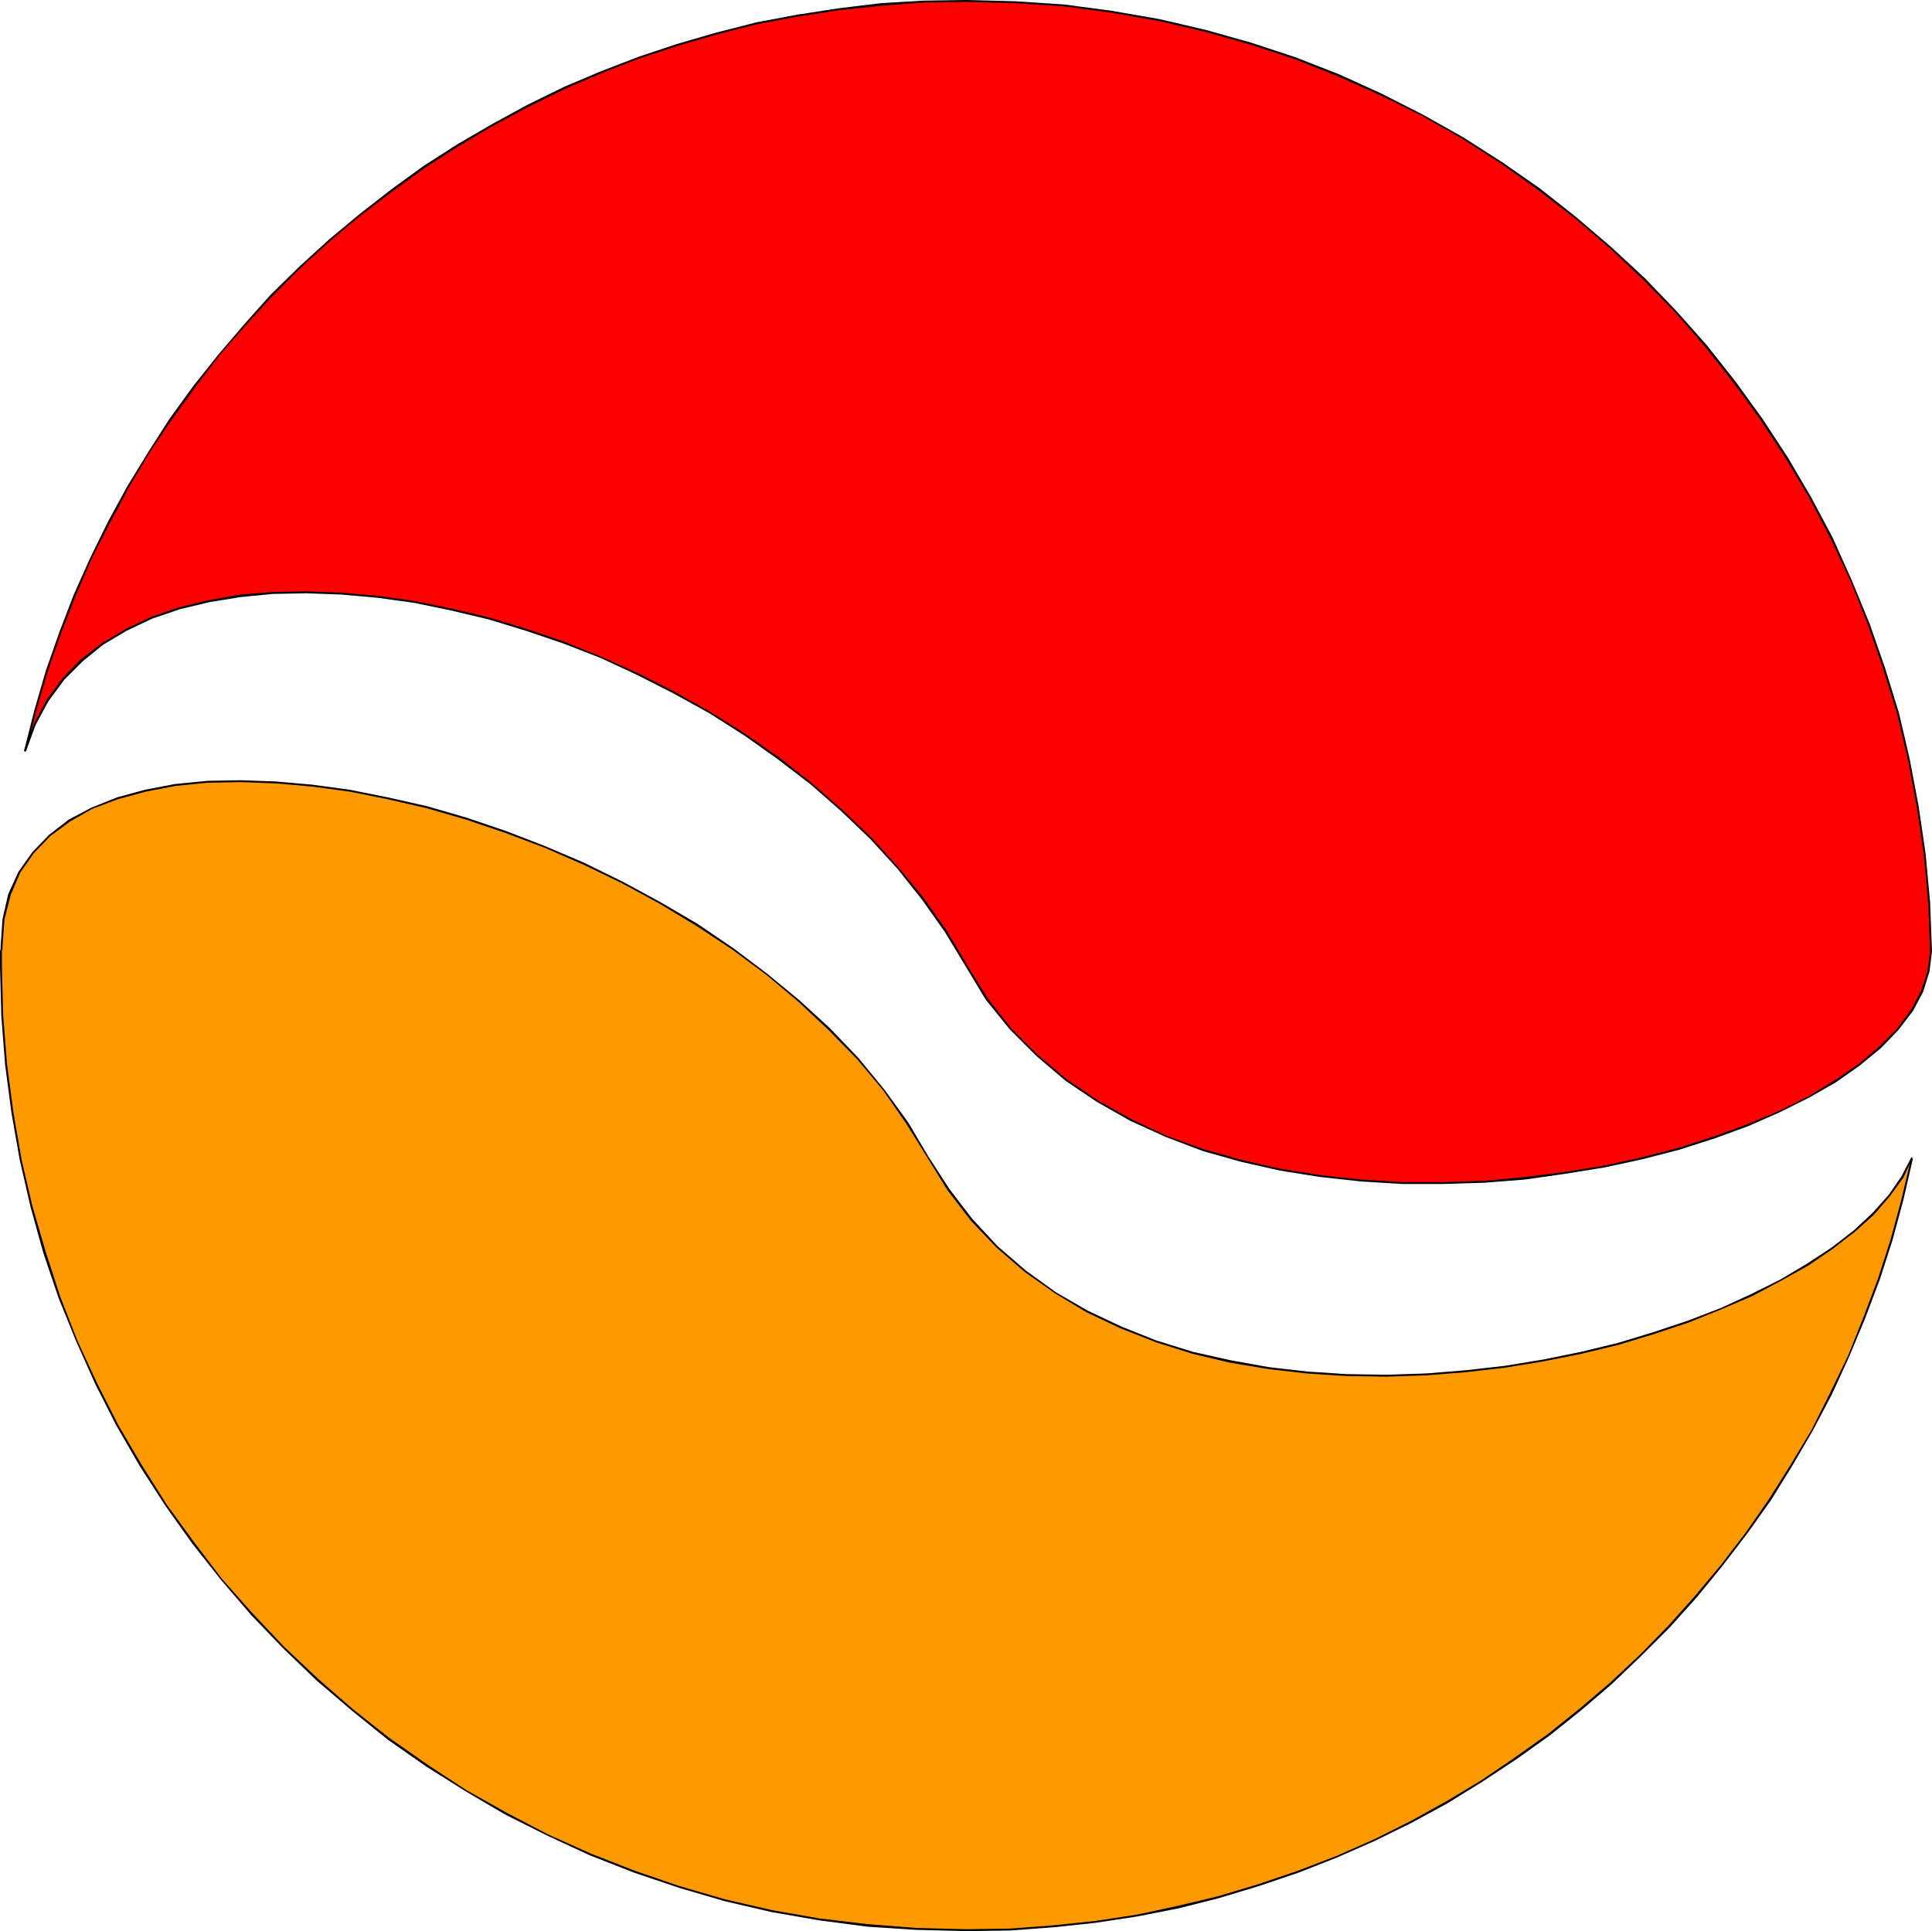
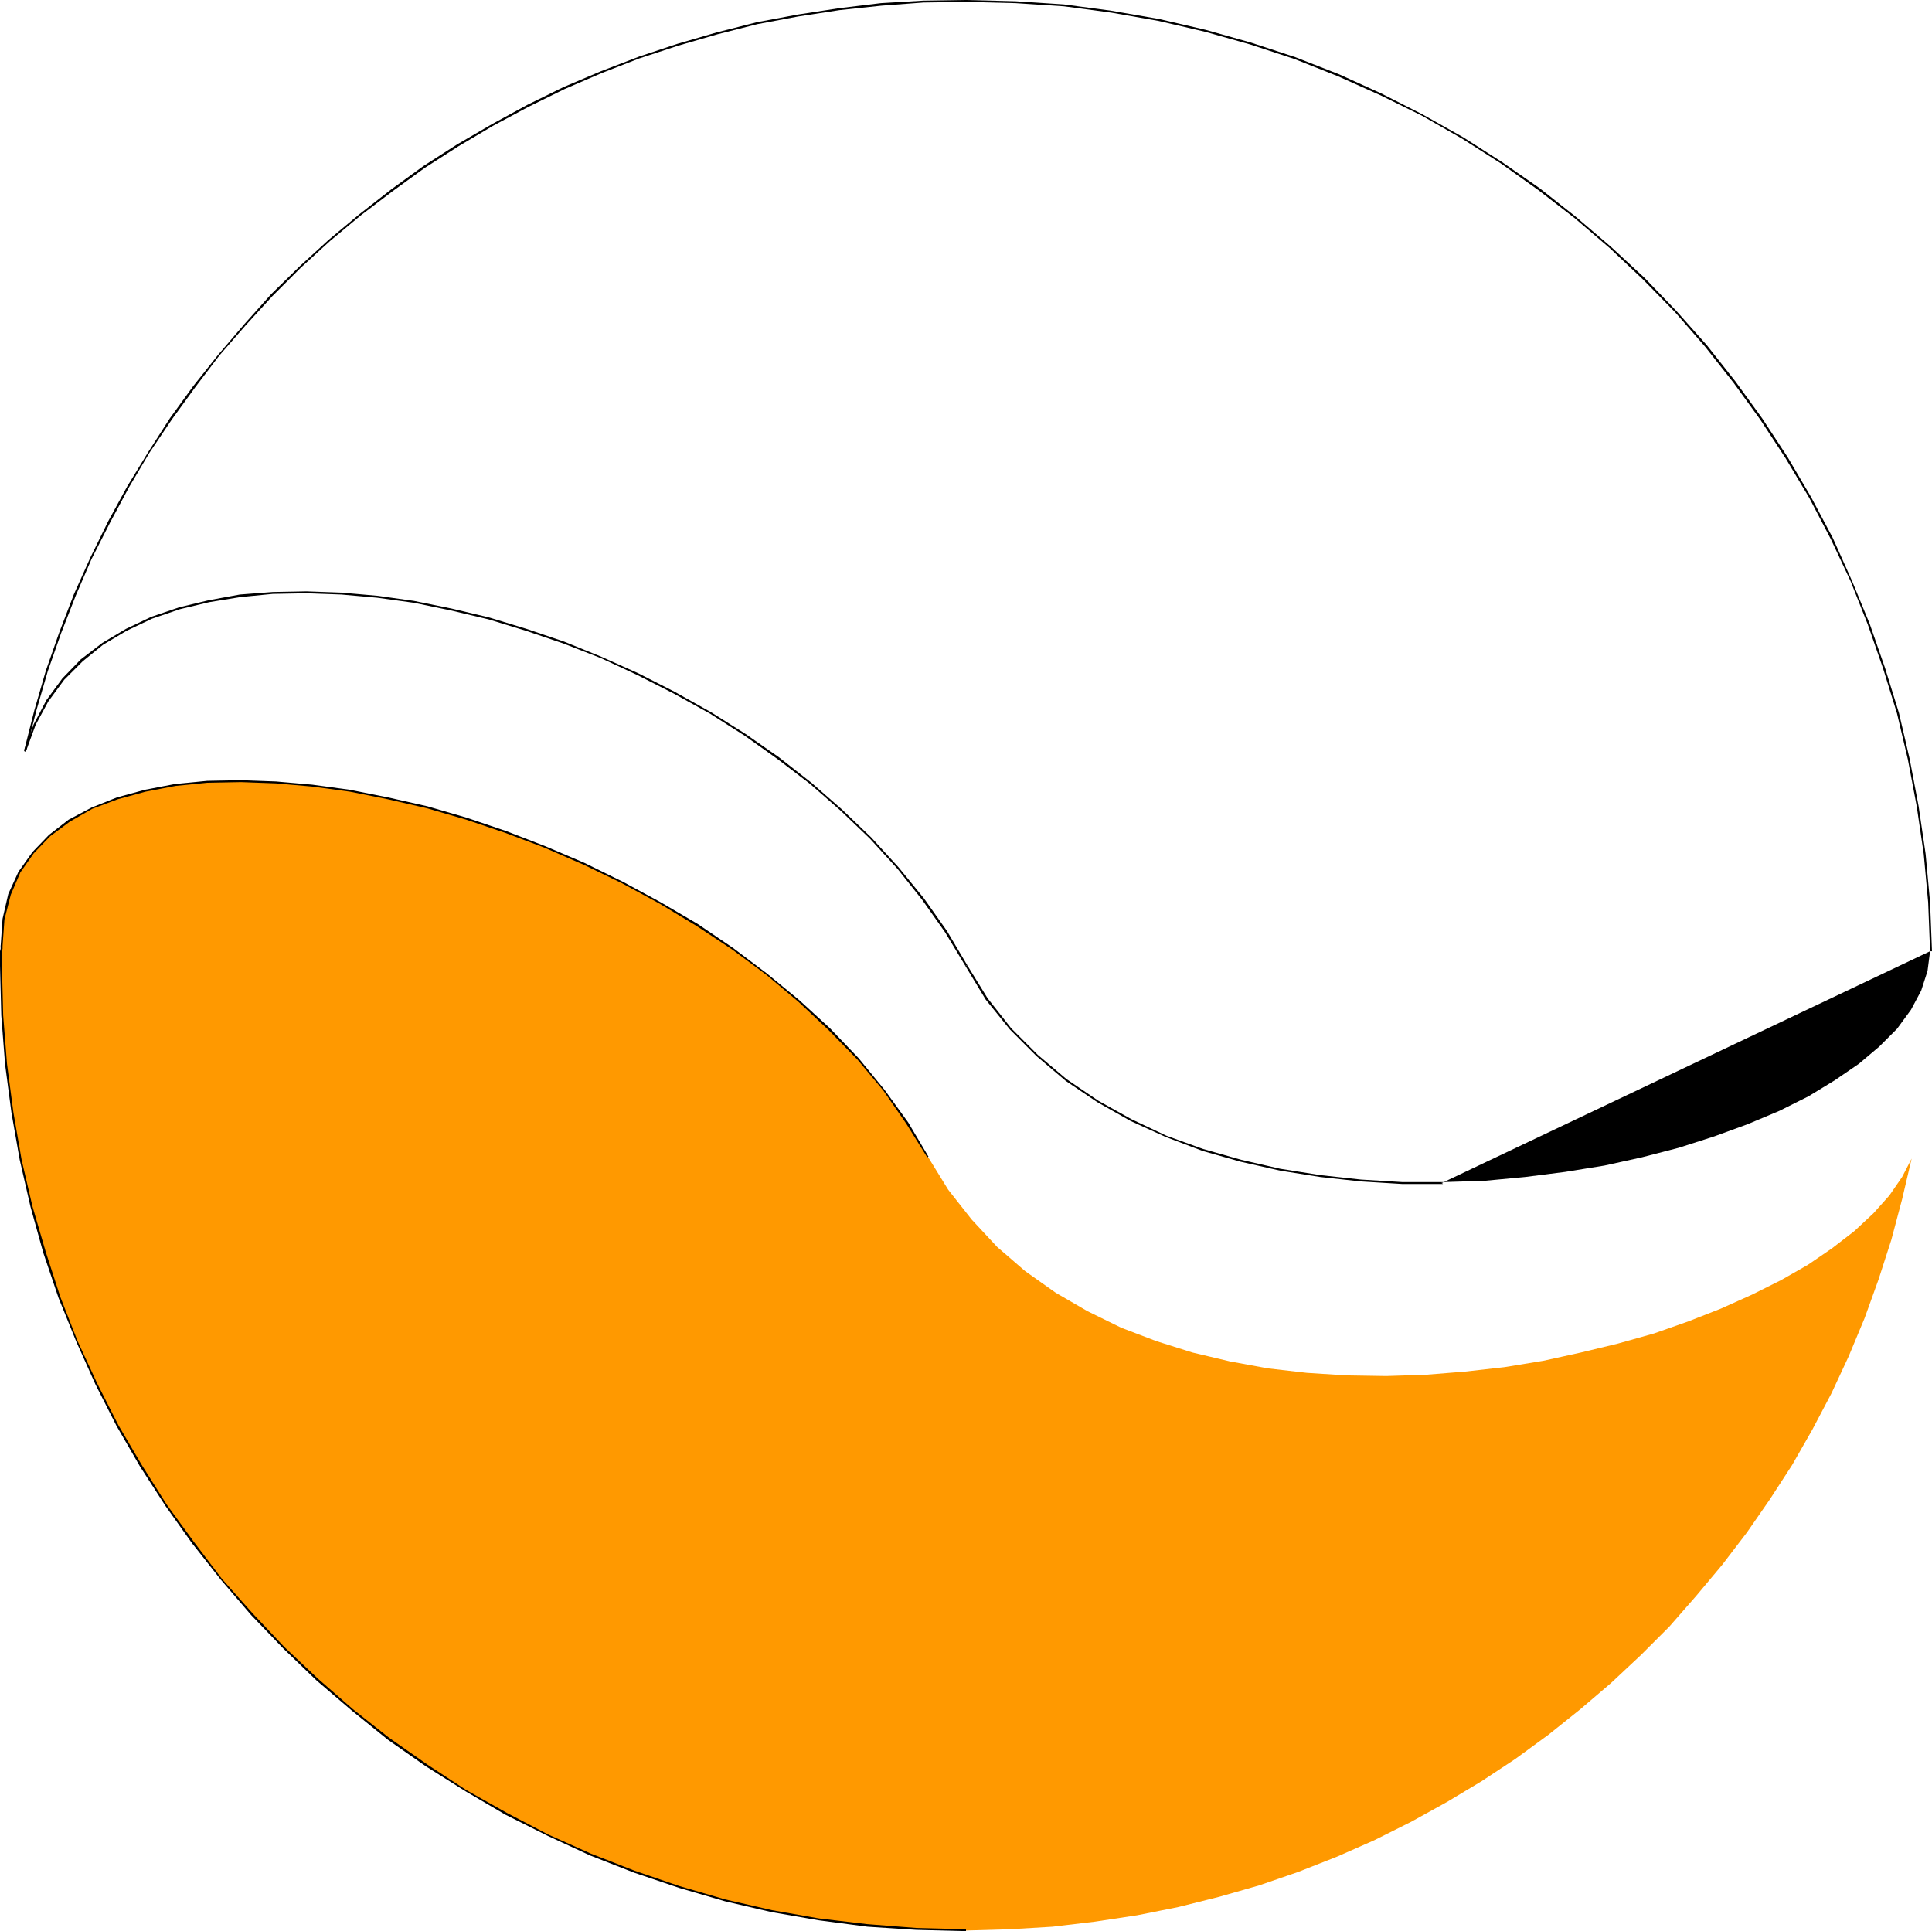
<svg xmlns="http://www.w3.org/2000/svg" xmlns:ns1="http://sodipodi.sourceforge.net/DTD/sodipodi-0.dtd" xmlns:ns2="http://www.inkscape.org/namespaces/inkscape" version="1.0" width="129.895mm" height="129.852mm" id="svg11" ns1:docname="Shape 354.wmf">
  <ns1:namedview id="namedview11" pagecolor="#ffffff" bordercolor="#000000" borderopacity="0.25" ns2:showpageshadow="2" ns2:pageopacity="0.0" ns2:pagecheckerboard="0" ns2:deskcolor="#d1d1d1" ns2:document-units="mm" />
  <defs id="defs1">
    <pattern id="WMFhbasepattern" patternUnits="userSpaceOnUse" width="6" height="6" x="0" y="0" />
  </defs>
-   <path style="fill:#ff0000;fill-opacity:1;fill-rule:evenodd;stroke:none" d="m 6.302,190.849 2.586,-6.787 3.232,-5.979 3.878,-5.494 4.686,-4.848 5.333,-4.202 5.979,-3.555 6.626,-2.909 6.949,-2.424 7.595,-1.939 7.757,-1.293 8.403,-0.808 8.565,-0.162 8.888,0.323 9.05,0.808 9.373,1.454 9.373,1.778 9.534,2.424 9.534,2.747 9.534,3.394 9.534,3.717 9.534,4.202 9.211,4.686 9.05,5.171 8.726,5.494 8.565,5.979 8.242,6.464 7.757,6.787 7.434,7.11 6.949,7.595 6.302,7.918 5.818,8.242 5.171,8.726 5.333,8.403 5.979,7.595 6.787,6.787 7.272,6.302 8.08,5.333 8.403,4.848 9.05,4.04 9.373,3.394 9.696,2.909 9.858,2.101 10.181,1.778 10.342,1.131 10.504,0.485 10.342,0.162 10.504,-0.485 10.342,-0.808 10.181,-1.293 10.019,-1.778 9.696,-2.101 9.373,-2.424 8.888,-2.747 8.565,-3.232 7.918,-3.394 7.434,-3.717 6.787,-4.04 6.141,-4.04 5.333,-4.525 4.363,-4.525 3.555,-4.848 2.747,-4.848 1.616,-5.01 0.485,-5.171 -0.485,-12.443 -1.131,-12.282 -1.616,-12.12 -2.262,-11.958 -2.909,-11.635 -3.394,-11.474 -4.04,-11.312 -4.363,-10.989 -5.01,-10.666 -5.494,-10.342 -5.818,-10.181 -6.464,-9.858 -6.949,-9.373 -7.11,-9.211 -7.757,-8.726 -8.08,-8.403 -8.565,-7.918 -8.888,-7.595 -9.211,-7.272 -9.534,-6.626 -9.858,-6.302 L 361.499,29.25 350.995,23.917 340.168,19.069 329.017,14.867 317.867,10.989 306.232,7.757 294.435,5.01 282.476,2.909 270.356,1.454 258.075,0.485 245.47,0.162 234.643,0.485 223.816,1.131 l -10.504,1.131 -10.504,1.616 -10.342,2.101 -10.181,2.424 -10.019,2.909 -9.858,3.232 -9.696,3.717 -9.373,4.202 -9.211,4.363 -9.05,4.848 -8.726,5.171 -8.565,5.656 -8.242,5.818 -8.08,6.302 -7.757,6.464 -7.434,6.787 -7.272,7.272 -6.787,7.434 -6.626,7.595 -6.302,8.08 -5.818,8.242 -5.656,8.403 -5.333,8.726 -4.848,9.05 -4.525,9.211 -4.04,9.373 -3.878,9.534 -3.394,9.858 -2.909,10.019 z" id="path1" />
  <path style="fill:#000000;fill-opacity:1;fill-rule:evenodd;stroke:none" d="m 245.793,245.309 v 0 l -5.171,-8.726 -5.818,-8.242 -6.464,-7.918 -6.949,-7.595 -7.434,-7.11 -7.757,-6.787 -8.242,-6.464 -8.565,-5.979 -8.726,-5.494 -9.211,-5.171 -9.211,-4.686 -9.373,-4.202 -9.534,-3.878 -9.534,-3.232 -9.534,-2.909 -9.534,-2.262 -9.534,-1.939 -9.211,-1.293 -9.211,-0.808 -8.888,-0.323 -8.565,0.162 -8.403,0.646 -7.918,1.454 -7.434,1.778 -7.11,2.424 -6.464,3.07 -5.979,3.555 -5.494,4.202 -4.686,4.848 -4.04,5.494 -3.232,6.141 -2.424,6.626 0.485,0.162 2.424,-6.626 3.232,-5.979 4.04,-5.494 4.686,-4.686 5.171,-4.202 5.979,-3.555 6.464,-3.07 7.11,-2.424 7.434,-1.778 7.918,-1.293 8.242,-0.808 8.565,-0.162 8.888,0.323 9.05,0.808 9.373,1.293 9.373,1.939 9.534,2.262 9.534,2.909 9.534,3.232 9.534,3.717 9.373,4.363 9.211,4.686 9.05,5.01 8.888,5.656 8.403,5.979 8.242,6.302 7.757,6.787 7.434,7.11 6.949,7.595 6.302,7.918 5.818,8.242 5.171,8.565 v 0 z" id="path2" />
-   <path style="fill:#000000;fill-opacity:1;fill-rule:evenodd;stroke:none" d="m 490.455,241.753 v 0 l -0.646,5.01 -1.616,5.01 -2.586,4.848 -3.555,4.848 -4.525,4.525 -5.171,4.363 -6.141,4.202 -6.626,4.04 -7.434,3.717 -8.08,3.394 -8.403,3.07 -9.05,2.909 -9.373,2.424 -9.534,2.101 -10.019,1.616 -10.181,1.293 -10.342,0.97 -10.504,0.323 H 356.328 l -10.504,-0.646 -10.342,-1.131 -10.181,-1.616 -9.858,-2.262 -9.696,-2.747 -9.373,-3.394 -8.888,-4.202 -8.403,-4.686 -8.08,-5.494 -7.272,-6.141 -6.787,-6.787 -5.979,-7.595 -5.171,-8.403 -0.485,0.162 5.171,8.565 6.141,7.595 6.787,6.787 7.434,6.302 7.918,5.333 8.565,4.848 8.888,4.04 9.373,3.555 9.696,2.747 10.019,2.262 10.181,1.616 10.342,1.131 10.504,0.646 h 10.342 l 10.504,-0.323 10.342,-0.808 10.181,-1.454 10.019,-1.616 9.696,-2.101 9.373,-2.424 9.05,-2.909 8.403,-3.07 8.08,-3.555 7.434,-3.717 6.787,-3.878 5.979,-4.202 5.494,-4.525 4.363,-4.525 3.717,-4.848 2.586,-4.848 1.616,-5.171 0.646,-5.171 v 0 0 l -0.162,-0.162 -0.162,-0.162 -0.162,0.162 z" id="path3" />
+   <path style="fill:#000000;fill-opacity:1;fill-rule:evenodd;stroke:none" d="m 490.455,241.753 v 0 l -0.646,5.01 -1.616,5.01 -2.586,4.848 -3.555,4.848 -4.525,4.525 -5.171,4.363 -6.141,4.202 -6.626,4.04 -7.434,3.717 -8.08,3.394 -8.403,3.07 -9.05,2.909 -9.373,2.424 -9.534,2.101 -10.019,1.616 -10.181,1.293 -10.342,0.97 -10.504,0.323 H 356.328 l -10.504,-0.646 -10.342,-1.131 -10.181,-1.616 -9.858,-2.262 -9.696,-2.747 -9.373,-3.394 -8.888,-4.202 -8.403,-4.686 -8.08,-5.494 -7.272,-6.141 -6.787,-6.787 -5.979,-7.595 -5.171,-8.403 -0.485,0.162 5.171,8.565 6.141,7.595 6.787,6.787 7.434,6.302 7.918,5.333 8.565,4.848 8.888,4.04 9.373,3.555 9.696,2.747 10.019,2.262 10.181,1.616 10.342,1.131 10.504,0.646 h 10.342 v 0 0 l -0.162,-0.162 -0.162,-0.162 -0.162,0.162 z" id="path3" />
  <path style="fill:#000000;fill-opacity:1;fill-rule:evenodd;stroke:none" d="m 245.47,0.485 v 0 l 12.605,0.323 12.282,0.808 12.12,1.616 11.958,2.101 11.797,2.747 11.474,3.232 11.312,3.717 10.989,4.363 10.827,4.848 10.504,5.171 10.181,5.818 9.858,6.302 9.534,6.787 9.211,7.11 8.888,7.595 8.403,7.918 8.242,8.403 7.595,8.726 7.272,9.211 6.787,9.373 6.464,9.858 5.979,10.019 5.494,10.504 5.01,10.666 4.363,10.989 3.878,11.15 3.555,11.474 2.747,11.635 2.262,11.958 1.778,12.12 1.131,12.282 0.485,12.443 h 0.485 l -0.485,-12.443 -1.131,-12.282 -1.778,-12.12 -2.262,-11.958 -2.747,-11.797 -3.555,-11.474 -3.878,-11.15 -4.525,-10.989 -4.848,-10.827 -5.494,-10.342 -5.979,-10.181 -6.464,-9.858 -6.787,-9.373 -7.272,-9.211 -7.757,-8.726 -8.08,-8.403 -8.565,-7.918 -8.888,-7.595 -9.211,-7.272 -9.534,-6.626 -9.858,-6.302 L 361.499,29.088 350.995,23.755 340.329,18.907 329.179,14.544 317.867,10.827 306.393,7.595 294.596,4.848 282.476,2.747 270.356,1.131 258.075,0.323 245.47,0 v 0 z" id="path4" />
  <path style="fill:#000000;fill-opacity:1;fill-rule:evenodd;stroke:none" d="m 6.141,190.688 0.485,0.162 2.586,-10.181 2.909,-10.019 3.394,-9.696 3.717,-9.534 4.04,-9.373 4.686,-9.211 4.848,-9.05 5.171,-8.726 5.656,-8.403 5.979,-8.242 6.141,-8.08 6.626,-7.595 6.787,-7.434 7.272,-7.272 7.434,-6.787 7.757,-6.464 8.08,-6.141 8.242,-5.979 8.565,-5.494 8.726,-5.171 9.05,-4.848 9.211,-4.525 9.373,-4.04 9.534,-3.717 9.858,-3.232 10.019,-2.909 10.181,-2.586 10.342,-1.939 10.504,-1.616 10.666,-1.131 10.666,-0.808 10.827,-0.162 V 0 l -10.827,0.162 -10.827,0.646 -10.666,1.293 -10.504,1.616 -10.342,1.939 -10.181,2.586 -10.019,2.909 -9.696,3.232 -9.696,3.717 -9.534,4.04 -9.211,4.525 -8.888,4.848 -8.888,5.171 -8.565,5.494 -8.242,5.979 -8.08,6.302 -7.757,6.464 -7.434,6.787 -7.272,7.11 -6.787,7.595 -6.626,7.757 -6.302,7.918 -5.979,8.242 -5.494,8.565 -5.333,8.726 -4.848,8.888 -4.525,9.211 -4.202,9.373 -3.717,9.696 -3.394,9.696 -2.909,10.019 -2.586,10.181 0.485,0.162 -0.485,-0.162 v 0.162 l 0.162,0.162 h 0.162 l 0.162,-0.162 z" id="path5" />
  <path style="fill:#ff9900;fill-opacity:1;fill-rule:evenodd;stroke:none" d="m 0.323,240.461 0.485,-6.949 1.616,-6.302 2.424,-5.656 3.555,-4.848 4.202,-4.363 5.01,-3.878 5.818,-3.07 6.464,-2.586 6.949,-1.939 7.595,-1.293 8.242,-0.808 8.565,-0.323 8.888,0.323 9.211,0.808 9.534,1.454 9.696,1.778 9.858,2.424 10.019,2.909 10.019,3.394 10.019,3.717 9.858,4.363 9.858,4.686 9.534,5.171 9.373,5.656 9.05,5.979 8.726,6.464 8.08,6.787 7.757,7.11 7.272,7.595 6.626,7.918 5.979,8.403 5.171,8.565 5.171,8.403 5.979,7.595 6.464,6.949 7.11,6.141 7.757,5.494 8.08,4.686 8.565,4.202 8.888,3.394 9.211,2.909 9.534,2.262 9.696,1.778 9.858,1.131 10.019,0.646 10.181,0.162 10.019,-0.323 10.019,-0.808 10.019,-1.131 9.858,-1.616 9.534,-2.101 9.373,-2.262 9.211,-2.586 8.726,-3.07 8.242,-3.232 7.918,-3.555 7.434,-3.717 6.787,-3.878 6.141,-4.202 5.656,-4.363 4.848,-4.525 4.04,-4.525 3.232,-4.686 2.424,-4.686 -2.424,10.342 -2.747,10.342 -3.232,10.019 -3.555,9.858 -4.04,9.696 -4.363,9.373 -4.848,9.211 -5.171,9.05 -5.656,8.726 -5.818,8.403 -6.302,8.242 -6.626,7.918 -6.787,7.757 -7.272,7.272 -7.595,7.11 -7.757,6.626 -8.08,6.464 -8.403,6.141 -8.565,5.656 -8.888,5.333 -9.05,5.01 -9.373,4.686 -9.534,4.202 -9.858,3.878 -9.858,3.394 -10.181,2.909 -10.342,2.586 -10.504,2.101 -10.666,1.616 -10.827,1.293 -10.827,0.646 -11.15,0.323 -12.605,-0.323 -12.443,-0.97 -12.282,-1.616 -12.12,-2.101 -11.797,-2.747 -11.635,-3.232 -11.312,-3.878 -11.15,-4.363 -10.989,-5.01 -10.504,-5.333 -10.342,-5.979 -9.858,-6.302 -9.696,-6.949 -9.211,-7.272 -8.888,-7.595 -8.565,-8.242 -8.08,-8.403 -7.757,-8.888 -7.272,-9.373 -6.787,-9.534 L 35.714,372.488 29.896,362.307 24.402,351.641 19.554,340.814 15.19,329.664 11.312,318.352 7.918,306.716 5.171,294.758 3.07,282.8 1.616,270.518 0.646,258.075 0.323,245.47 v -0.646 -0.646 -0.646 -0.646 -0.485 -0.646 -0.646 z" id="path6" />
  <path style="fill:#000000;fill-opacity:1;fill-rule:evenodd;stroke:none" d="m 235.936,293.95 v 0 l -5.171,-8.726 -5.979,-8.242 -6.626,-8.08 -7.272,-7.595 -7.757,-7.11 -8.242,-6.787 -8.565,-6.464 -9.05,-6.141 -9.373,-5.494 -9.534,-5.171 -9.858,-4.848 -9.858,-4.202 -10.019,-3.878 -10.019,-3.394 -10.019,-2.909 -10.019,-2.262 -9.696,-1.939 -9.534,-1.293 -9.211,-0.808 -8.888,-0.323 -8.565,0.162 -8.242,0.808 -7.595,1.454 -7.11,1.939 -6.464,2.586 -5.818,3.07 -5.01,3.878 -4.202,4.363 -3.555,5.01 -2.586,5.656 -1.454,6.302 -0.485,6.949 h 0.485 l 0.485,-6.787 1.616,-6.302 2.424,-5.656 3.394,-4.848 4.202,-4.363 5.01,-3.717 5.656,-3.232 6.464,-2.424 7.11,-1.939 7.595,-1.454 8.08,-0.808 8.565,-0.162 8.888,0.323 9.211,0.808 9.534,1.293 9.696,1.939 9.858,2.262 10.019,2.909 10.019,3.394 9.858,3.717 10.019,4.363 9.696,4.686 9.534,5.171 9.373,5.656 9.05,5.979 8.726,6.464 8.08,6.787 7.757,7.272 7.272,7.434 6.626,7.918 5.818,8.403 5.333,8.565 v 0 z" id="path7" />
-   <path style="fill:#000000;fill-opacity:1;fill-rule:evenodd;stroke:none" d="m 486.092,294.435 -0.485,-0.162 -2.424,4.686 -3.232,4.686 -4.04,4.525 -4.848,4.525 -5.656,4.363 -6.141,4.04 -6.787,4.04 -7.434,3.717 -7.757,3.555 -8.403,3.232 -8.726,2.909 -9.05,2.747 -9.373,2.262 -9.534,1.939 -9.858,1.616 -10.019,1.131 -10.019,0.808 -10.019,0.323 -10.181,-0.162 -9.858,-0.646 -9.858,-1.131 -9.858,-1.778 -9.373,-2.101 -9.373,-2.909 -8.888,-3.555 -8.565,-4.04 -8.08,-4.686 -7.595,-5.494 -7.11,-6.141 -6.464,-6.949 -5.818,-7.595 -5.333,-8.242 -0.323,0.162 5.171,8.403 5.979,7.757 6.464,6.787 7.11,6.141 7.757,5.494 8.08,4.848 8.565,4.04 9.05,3.555 9.211,2.909 9.534,2.262 9.696,1.616 9.858,1.131 10.019,0.646 10.181,0.162 10.019,-0.323 10.181,-0.808 9.858,-1.131 9.858,-1.616 9.696,-1.939 9.373,-2.262 9.05,-2.747 8.726,-2.909 8.403,-3.394 7.918,-3.394 7.272,-3.878 6.949,-3.878 6.141,-4.202 5.656,-4.363 4.848,-4.363 4.04,-4.686 3.394,-4.686 2.262,-4.848 h -0.323 0.323 v -0.162 -0.162 h -0.162 l -0.162,0.162 z" id="path8" />
-   <path style="fill:#000000;fill-opacity:1;fill-rule:evenodd;stroke:none" d="m 245.47,490.779 v 0 l 11.15,-0.162 10.989,-0.808 10.666,-1.131 10.666,-1.616 10.666,-2.101 10.181,-2.586 10.181,-3.07 10.019,-3.394 9.858,-3.878 9.534,-4.202 9.211,-4.525 9.211,-5.01 8.888,-5.494 8.565,-5.656 8.403,-5.979 8.08,-6.464 7.918,-6.787 7.434,-7.11 7.272,-7.272 6.949,-7.757 6.464,-7.918 6.302,-8.242 5.979,-8.403 5.494,-8.888 5.171,-8.888 4.848,-9.211 4.363,-9.534 4.04,-9.696 3.717,-9.858 3.232,-10.019 2.747,-10.181 2.424,-10.504 h -0.485 l -2.424,10.342 -2.747,10.181 -3.232,10.019 -3.717,9.858 -3.878,9.696 -4.525,9.373 -4.686,9.373 -5.333,8.888 -5.494,8.726 -5.818,8.403 -6.302,8.242 -6.626,7.918 -6.787,7.595 -7.272,7.434 -7.595,7.11 -7.757,6.626 -8.08,6.464 -8.403,5.979 -8.565,5.818 -8.888,5.333 -9.05,5.01 -9.373,4.686 -9.534,4.202 -9.696,3.717 -10.019,3.394 -10.181,3.07 -10.181,2.424 -10.504,2.262 -10.666,1.616 -10.827,1.131 -10.827,0.808 -11.15,0.162 v 0 z" id="path9" />
  <path style="fill:#000000;fill-opacity:1;fill-rule:evenodd;stroke:none" d="m 0,245.47 v 0 l 0.323,12.605 0.97,12.443 1.616,12.282 2.101,11.958 2.747,11.958 3.232,11.635 3.878,11.474 4.525,11.15 4.848,10.827 5.333,10.504 5.979,10.342 6.464,10.019 6.787,9.534 7.272,9.211 7.757,9.05 8.08,8.403 8.565,8.242 8.888,7.595 9.211,7.434 9.696,6.787 10.019,6.302 10.181,5.979 10.666,5.333 10.827,5.01 11.15,4.363 11.474,3.878 11.635,3.394 11.797,2.747 12.12,2.101 12.282,1.616 12.443,0.808 12.605,0.323 v -0.485 l -12.605,-0.323 -12.443,-0.97 -12.282,-1.454 -11.958,-2.101 -11.958,-2.747 -11.635,-3.394 -11.312,-3.878 -11.15,-4.363 -10.827,-4.848 -10.504,-5.494 -10.342,-5.818 -9.858,-6.464 -9.696,-6.787 -9.211,-7.272 -8.888,-7.757 -8.565,-8.08 -8.08,-8.565 -7.757,-8.726 -7.11,-9.373 -6.949,-9.534 L 36.037,372.326 30.058,362.145 24.725,351.641 19.715,340.814 15.352,329.664 11.635,318.19 8.242,306.555 5.494,294.758 3.394,282.638 1.778,270.356 0.808,258.075 0.485,245.47 v 0 z" id="path10" />
  <path style="fill:#000000;fill-opacity:1;fill-rule:evenodd;stroke:none" d="m 0.162,240.461 v 0 0.646 L 0,241.753 v 0.646 0.485 0.646 0.646 0.646 0.646 h 0.485 v -0.646 -0.646 -0.646 -0.646 -0.485 -0.646 l 0.162,-0.646 v -0.646 0 0 l -0.162,-0.162 H 0.323 0.162 Z" id="path11" />
</svg>